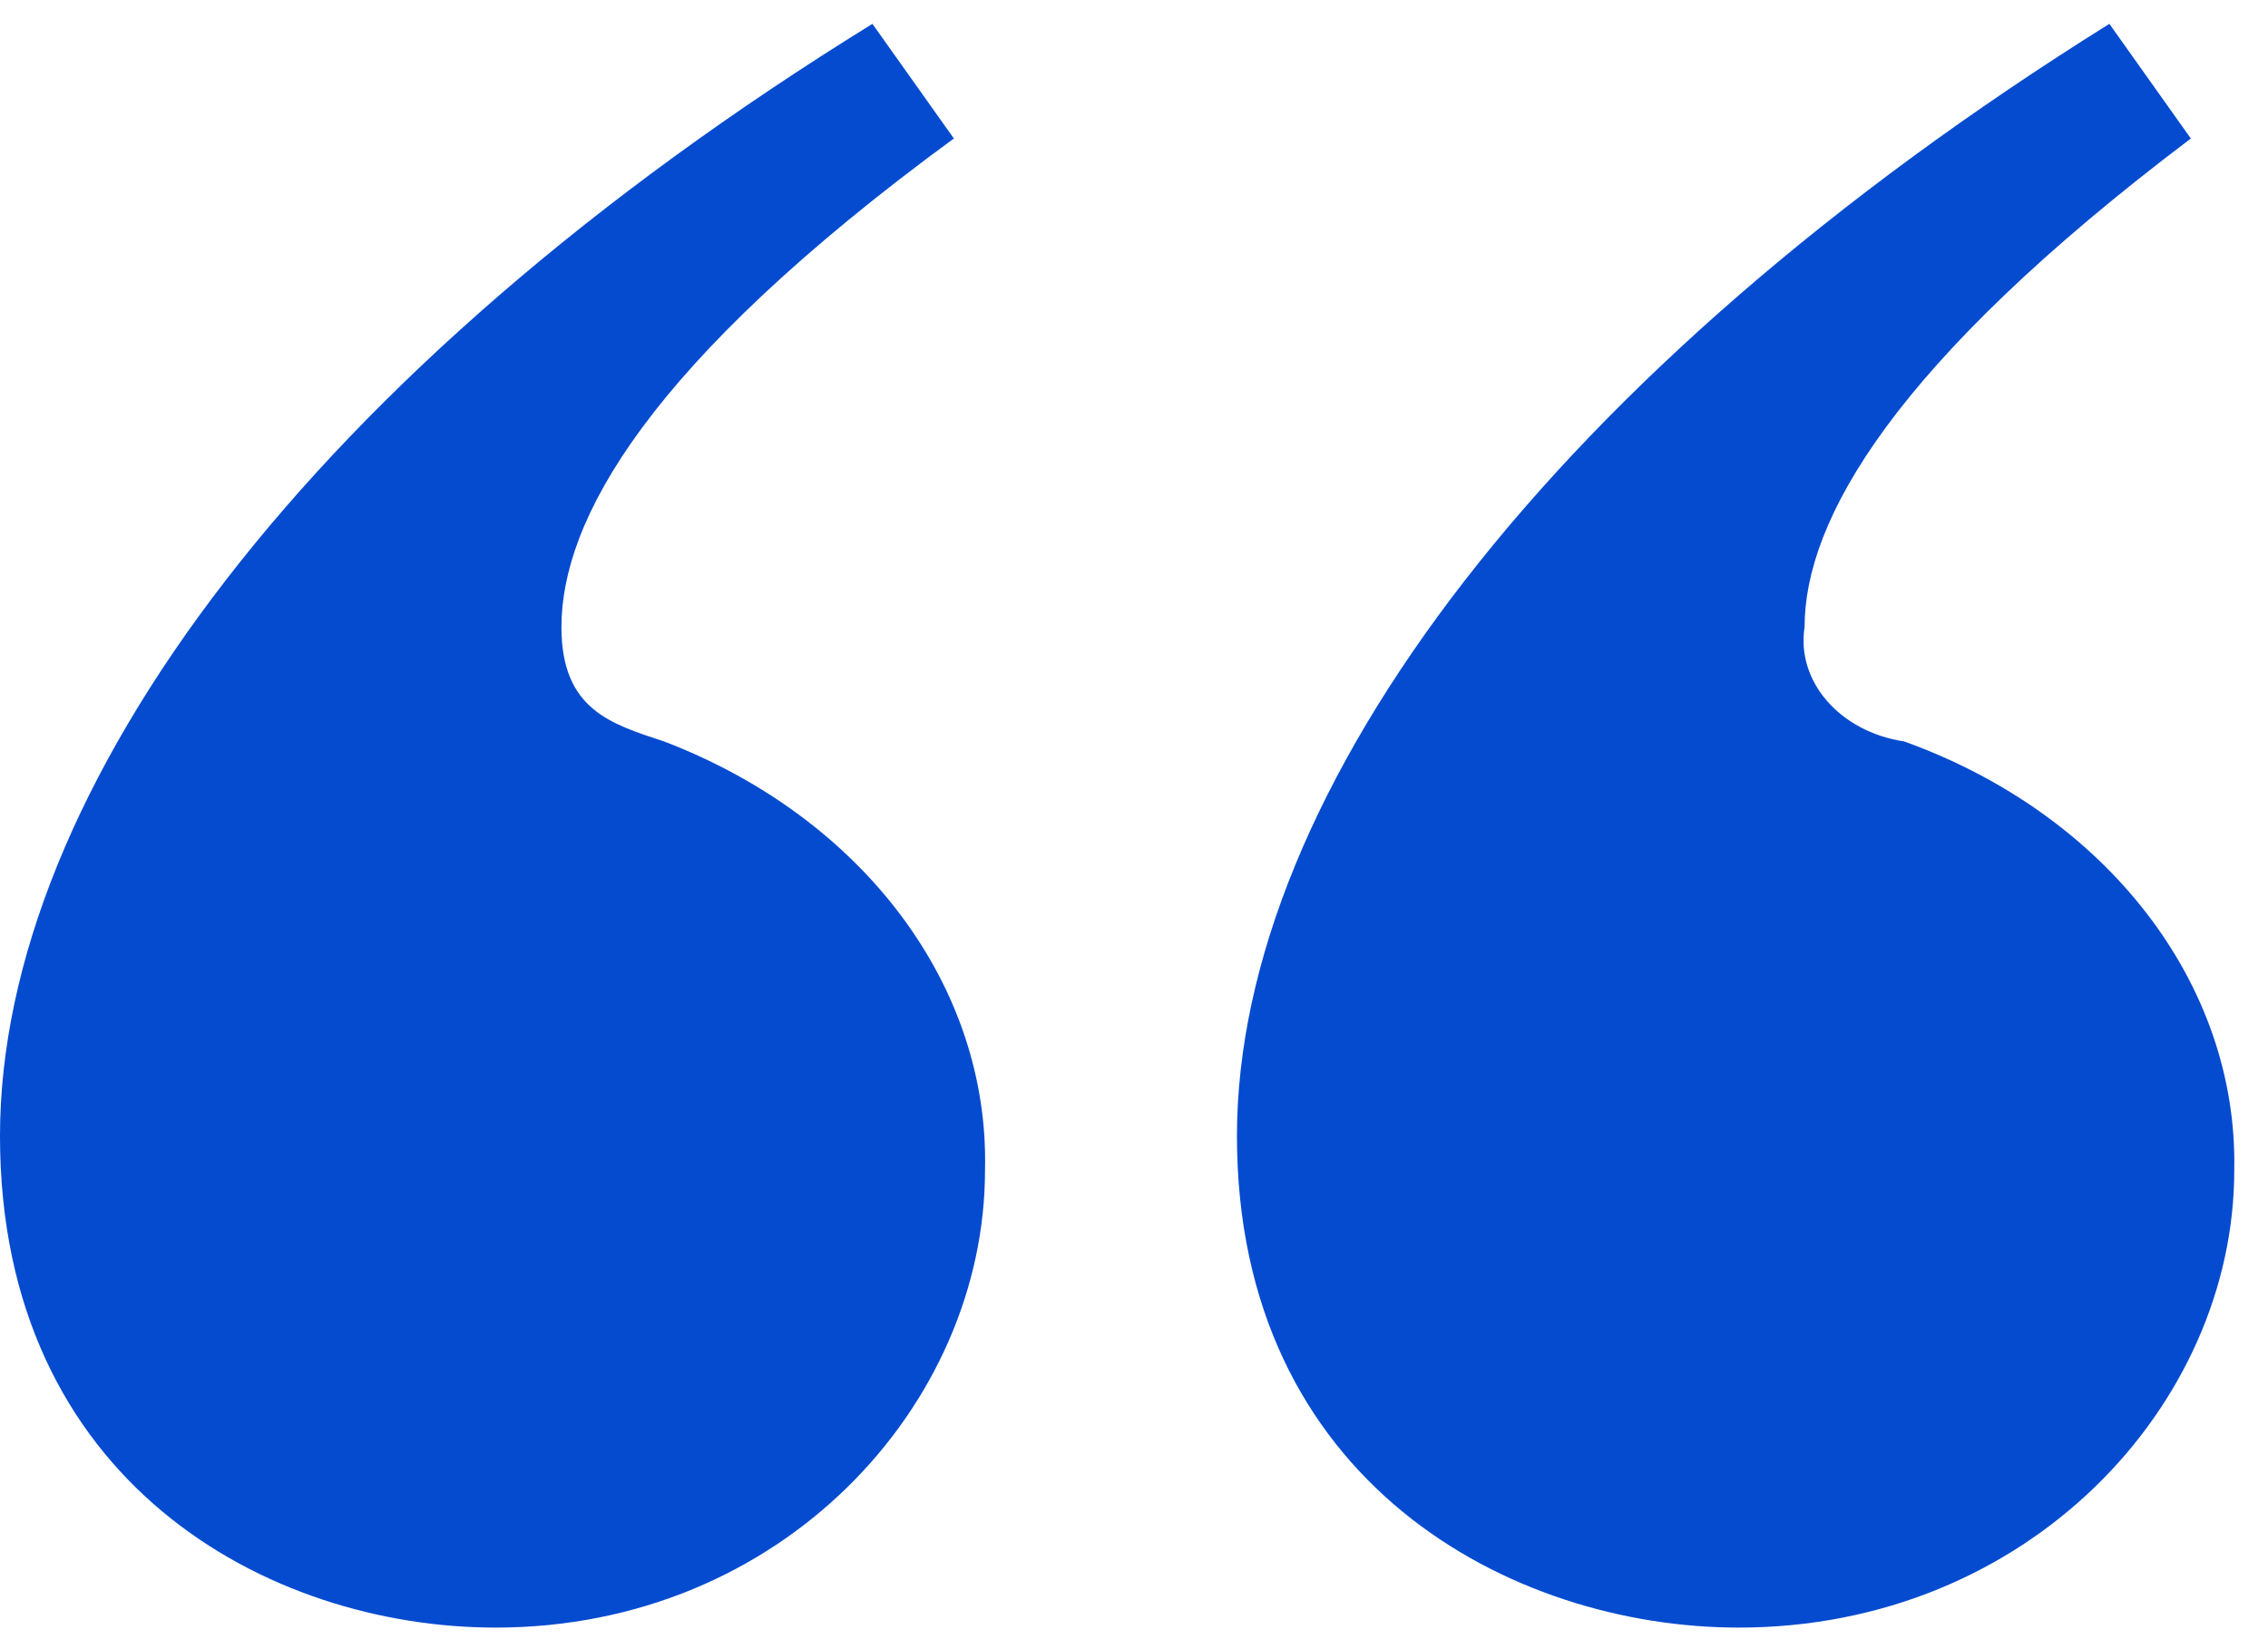
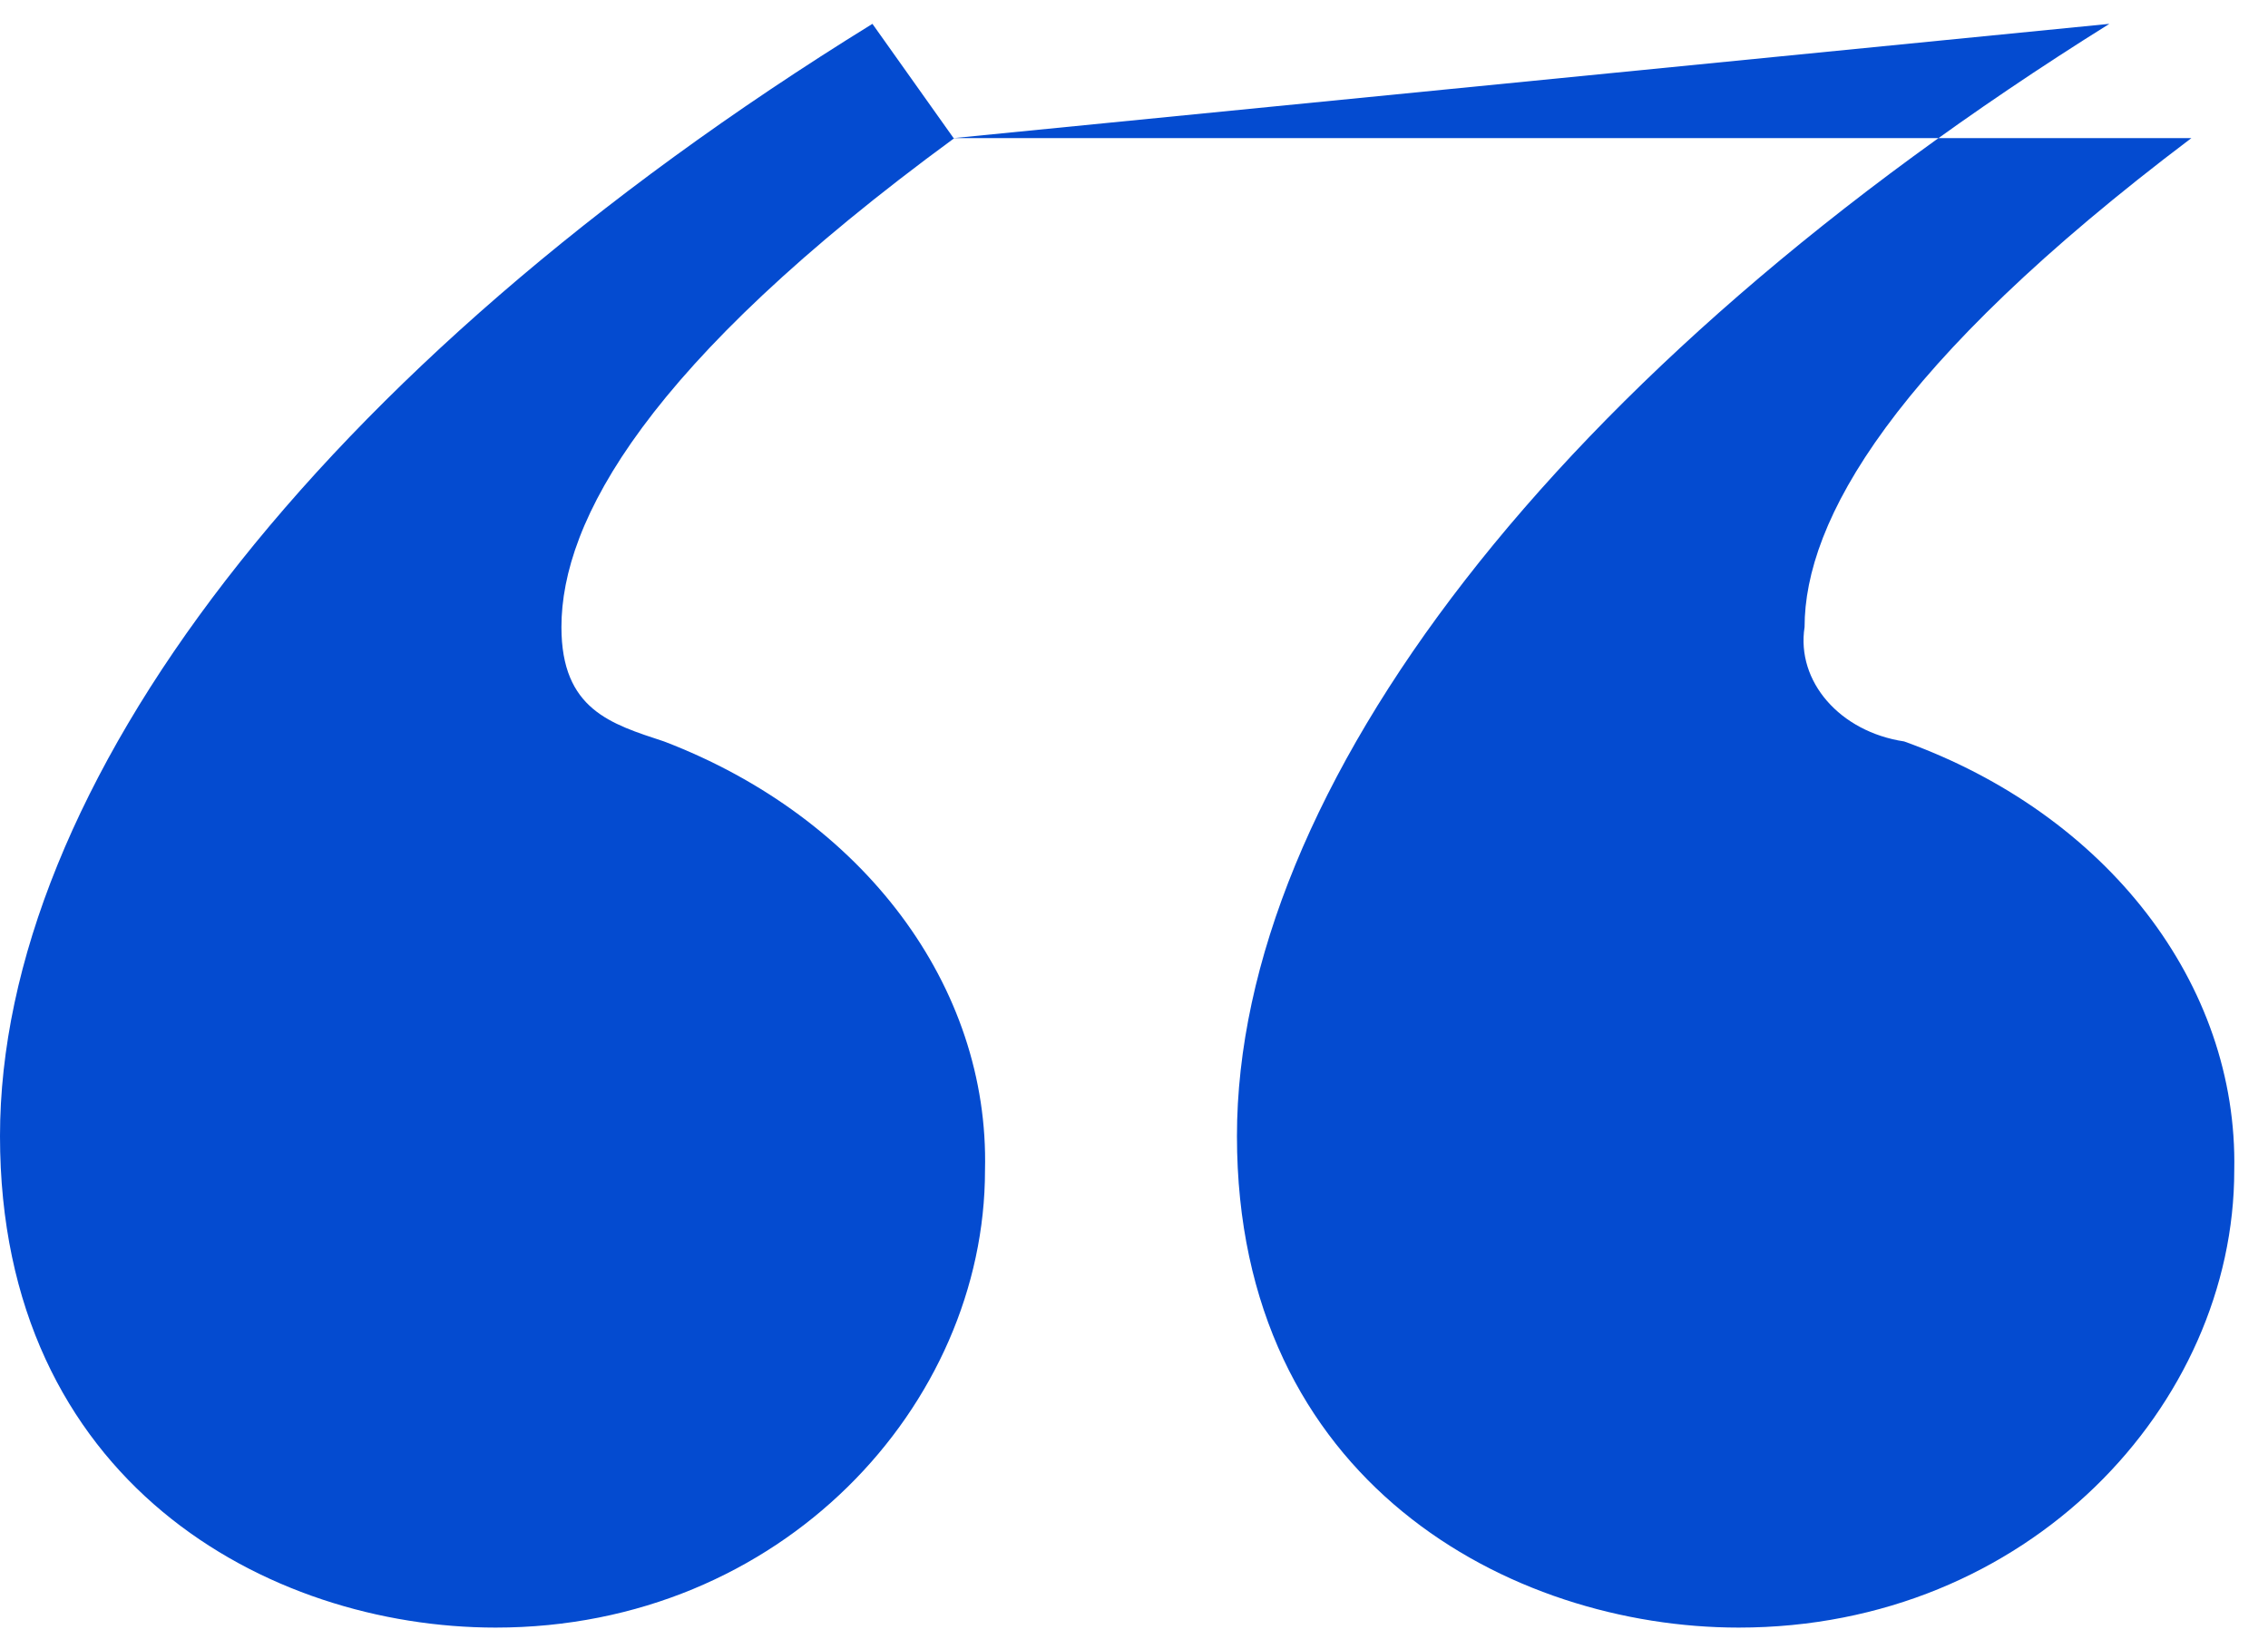
<svg xmlns="http://www.w3.org/2000/svg" width="33" height="24" viewBox="0 0 33 24" fill="none">
-   <path d="M13.875 2.01L12.694 0.347C4.536 5.385 0 11.495 0 16.533C0 21.571 3.901 23.686 7.211 23.686C11.379 23.686 14.332 20.443 14.332 17.031C14.399 14.352 12.56 11.899 9.662 10.79C8.893 10.536 8.169 10.329 8.169 9.126C8.169 7.584 9.395 5.3 13.886 2.01H13.875ZM31.873 2.01L30.692 0.347C22.623 5.385 17.998 11.495 17.998 16.533C17.998 21.571 21.988 23.686 25.298 23.686C29.511 23.686 32.509 20.443 32.509 17.031C32.565 14.324 30.659 11.852 27.706 10.79C26.769 10.649 26.134 9.916 26.257 9.126C26.257 7.584 27.527 5.3 31.885 2.01H31.873Z" fill="#044BD0" />
+   <path d="M13.875 2.01L12.694 0.347C4.536 5.385 0 11.495 0 16.533C0 21.571 3.901 23.686 7.211 23.686C11.379 23.686 14.332 20.443 14.332 17.031C14.399 14.352 12.56 11.899 9.662 10.79C8.893 10.536 8.169 10.329 8.169 9.126C8.169 7.584 9.395 5.3 13.886 2.01H13.875ZL30.692 0.347C22.623 5.385 17.998 11.495 17.998 16.533C17.998 21.571 21.988 23.686 25.298 23.686C29.511 23.686 32.509 20.443 32.509 17.031C32.565 14.324 30.659 11.852 27.706 10.79C26.769 10.649 26.134 9.916 26.257 9.126C26.257 7.584 27.527 5.3 31.885 2.01H31.873Z" fill="#044BD0" />
</svg>